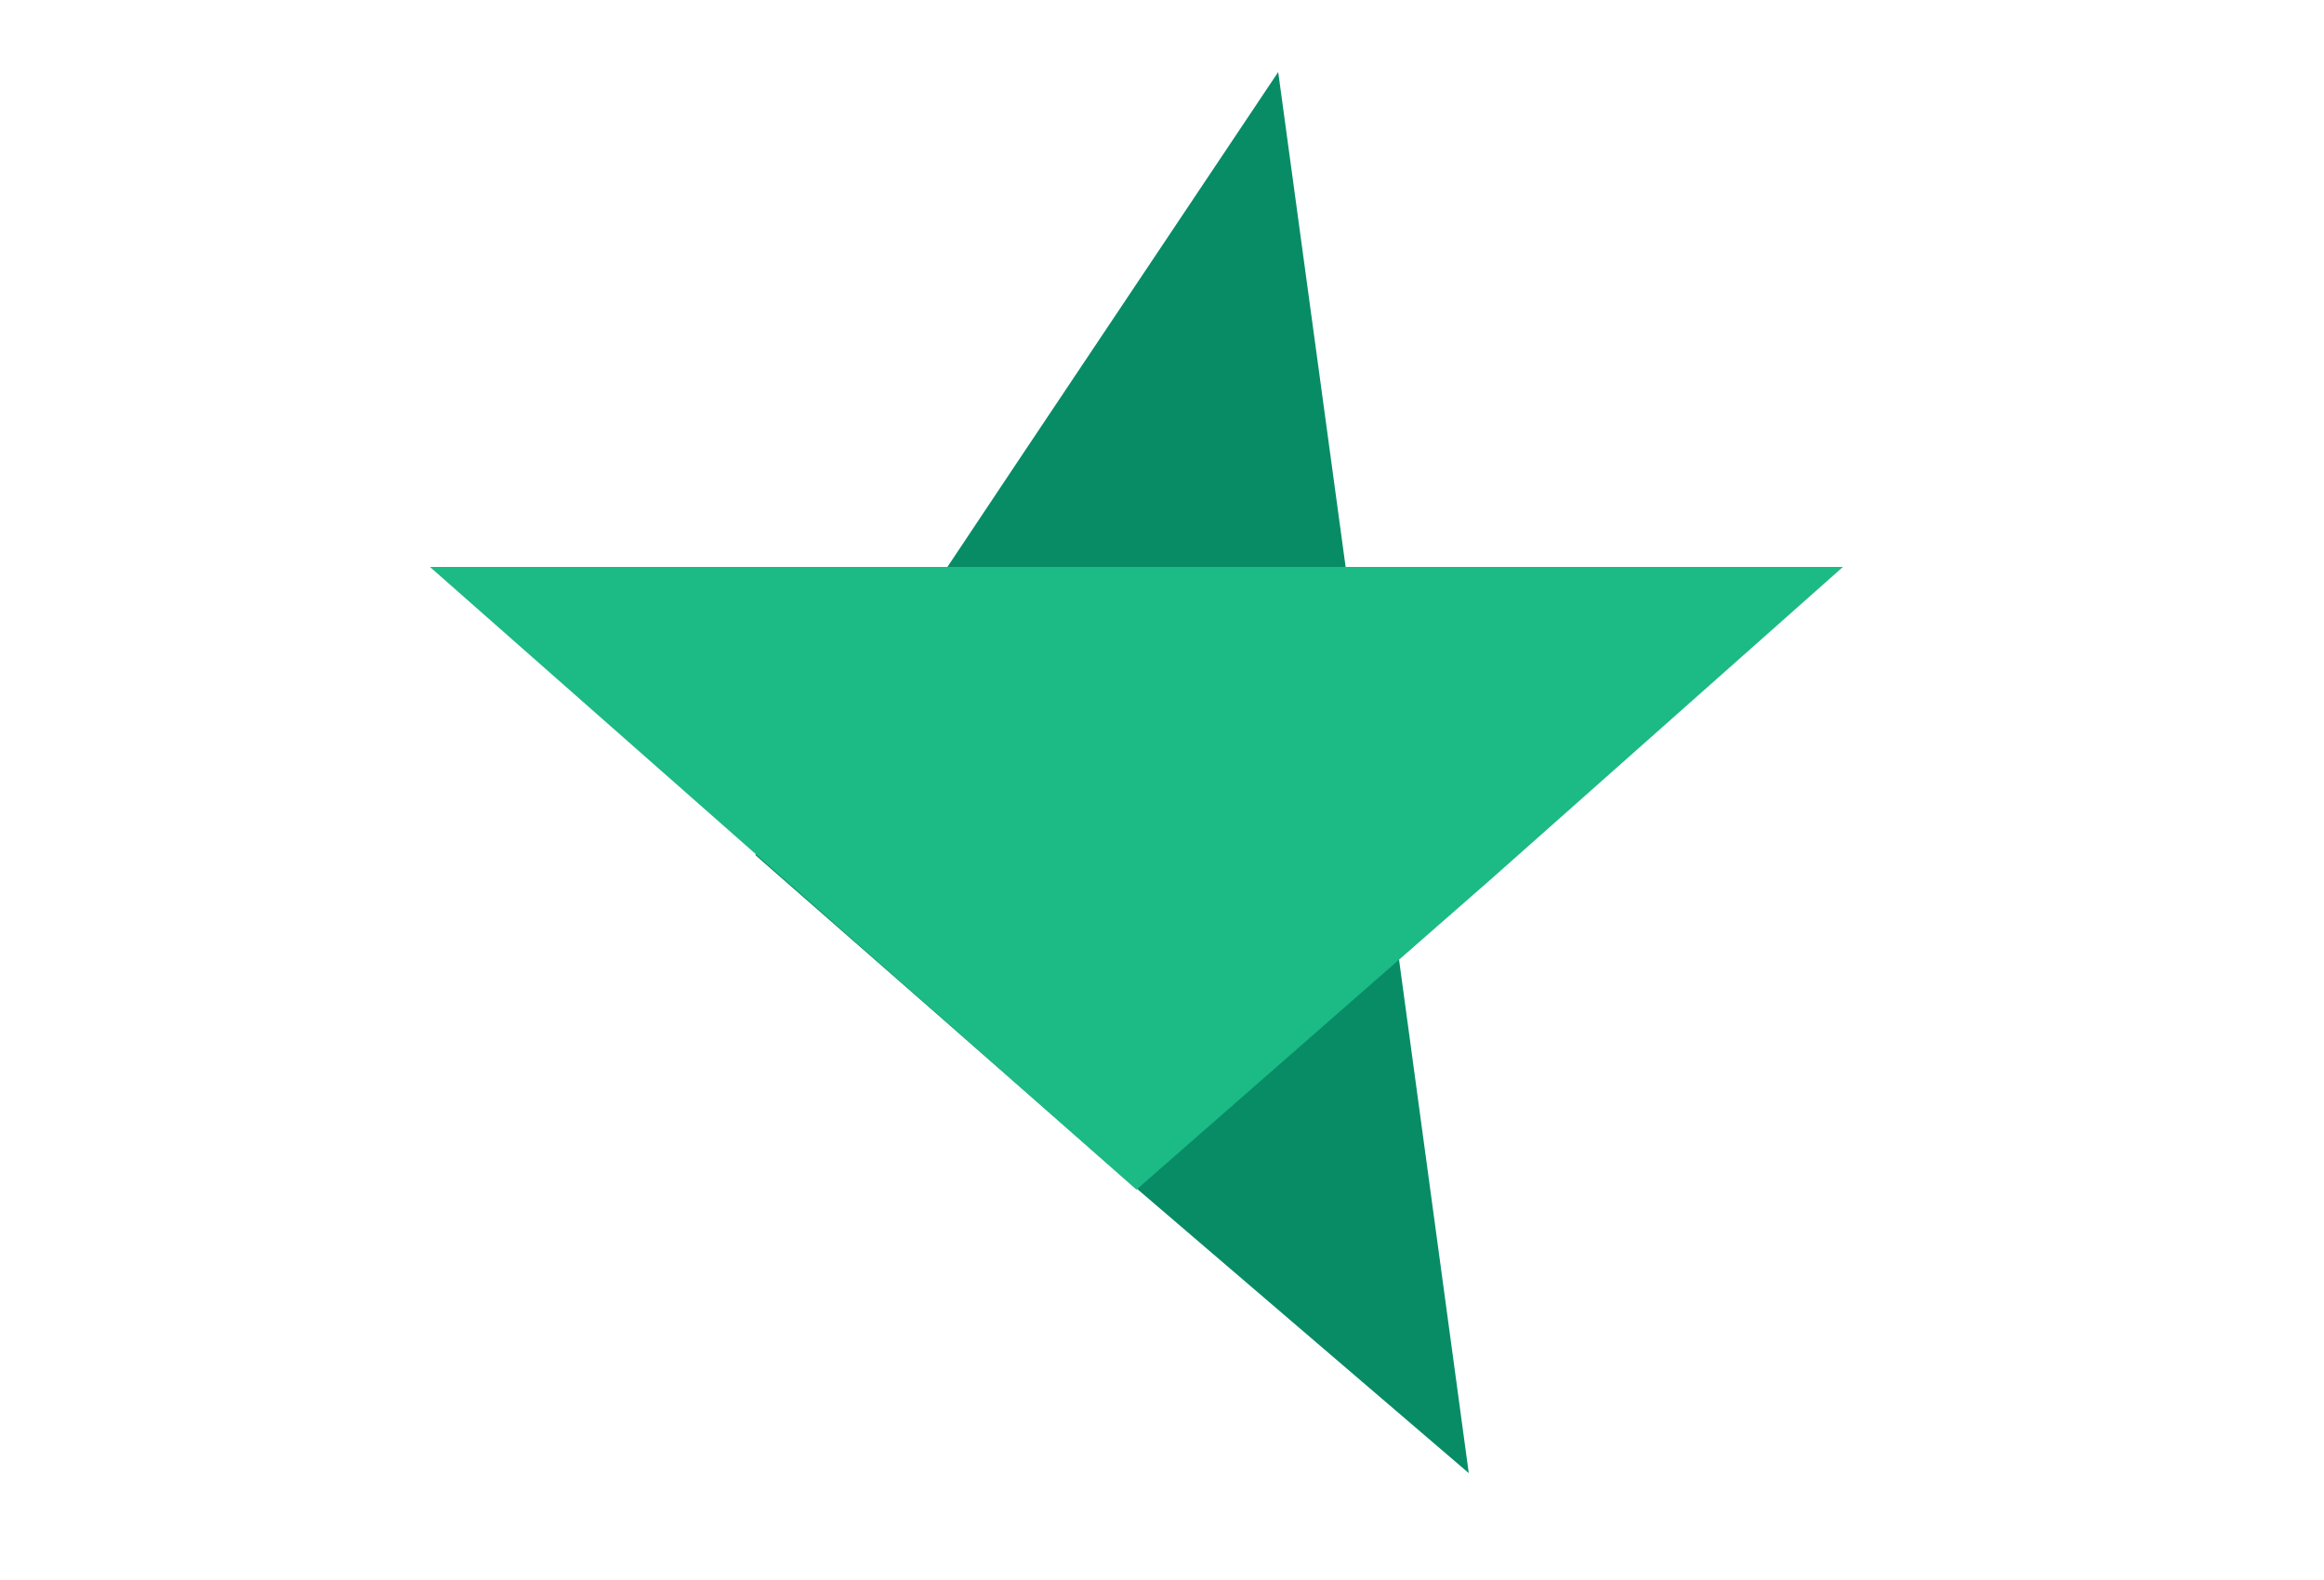
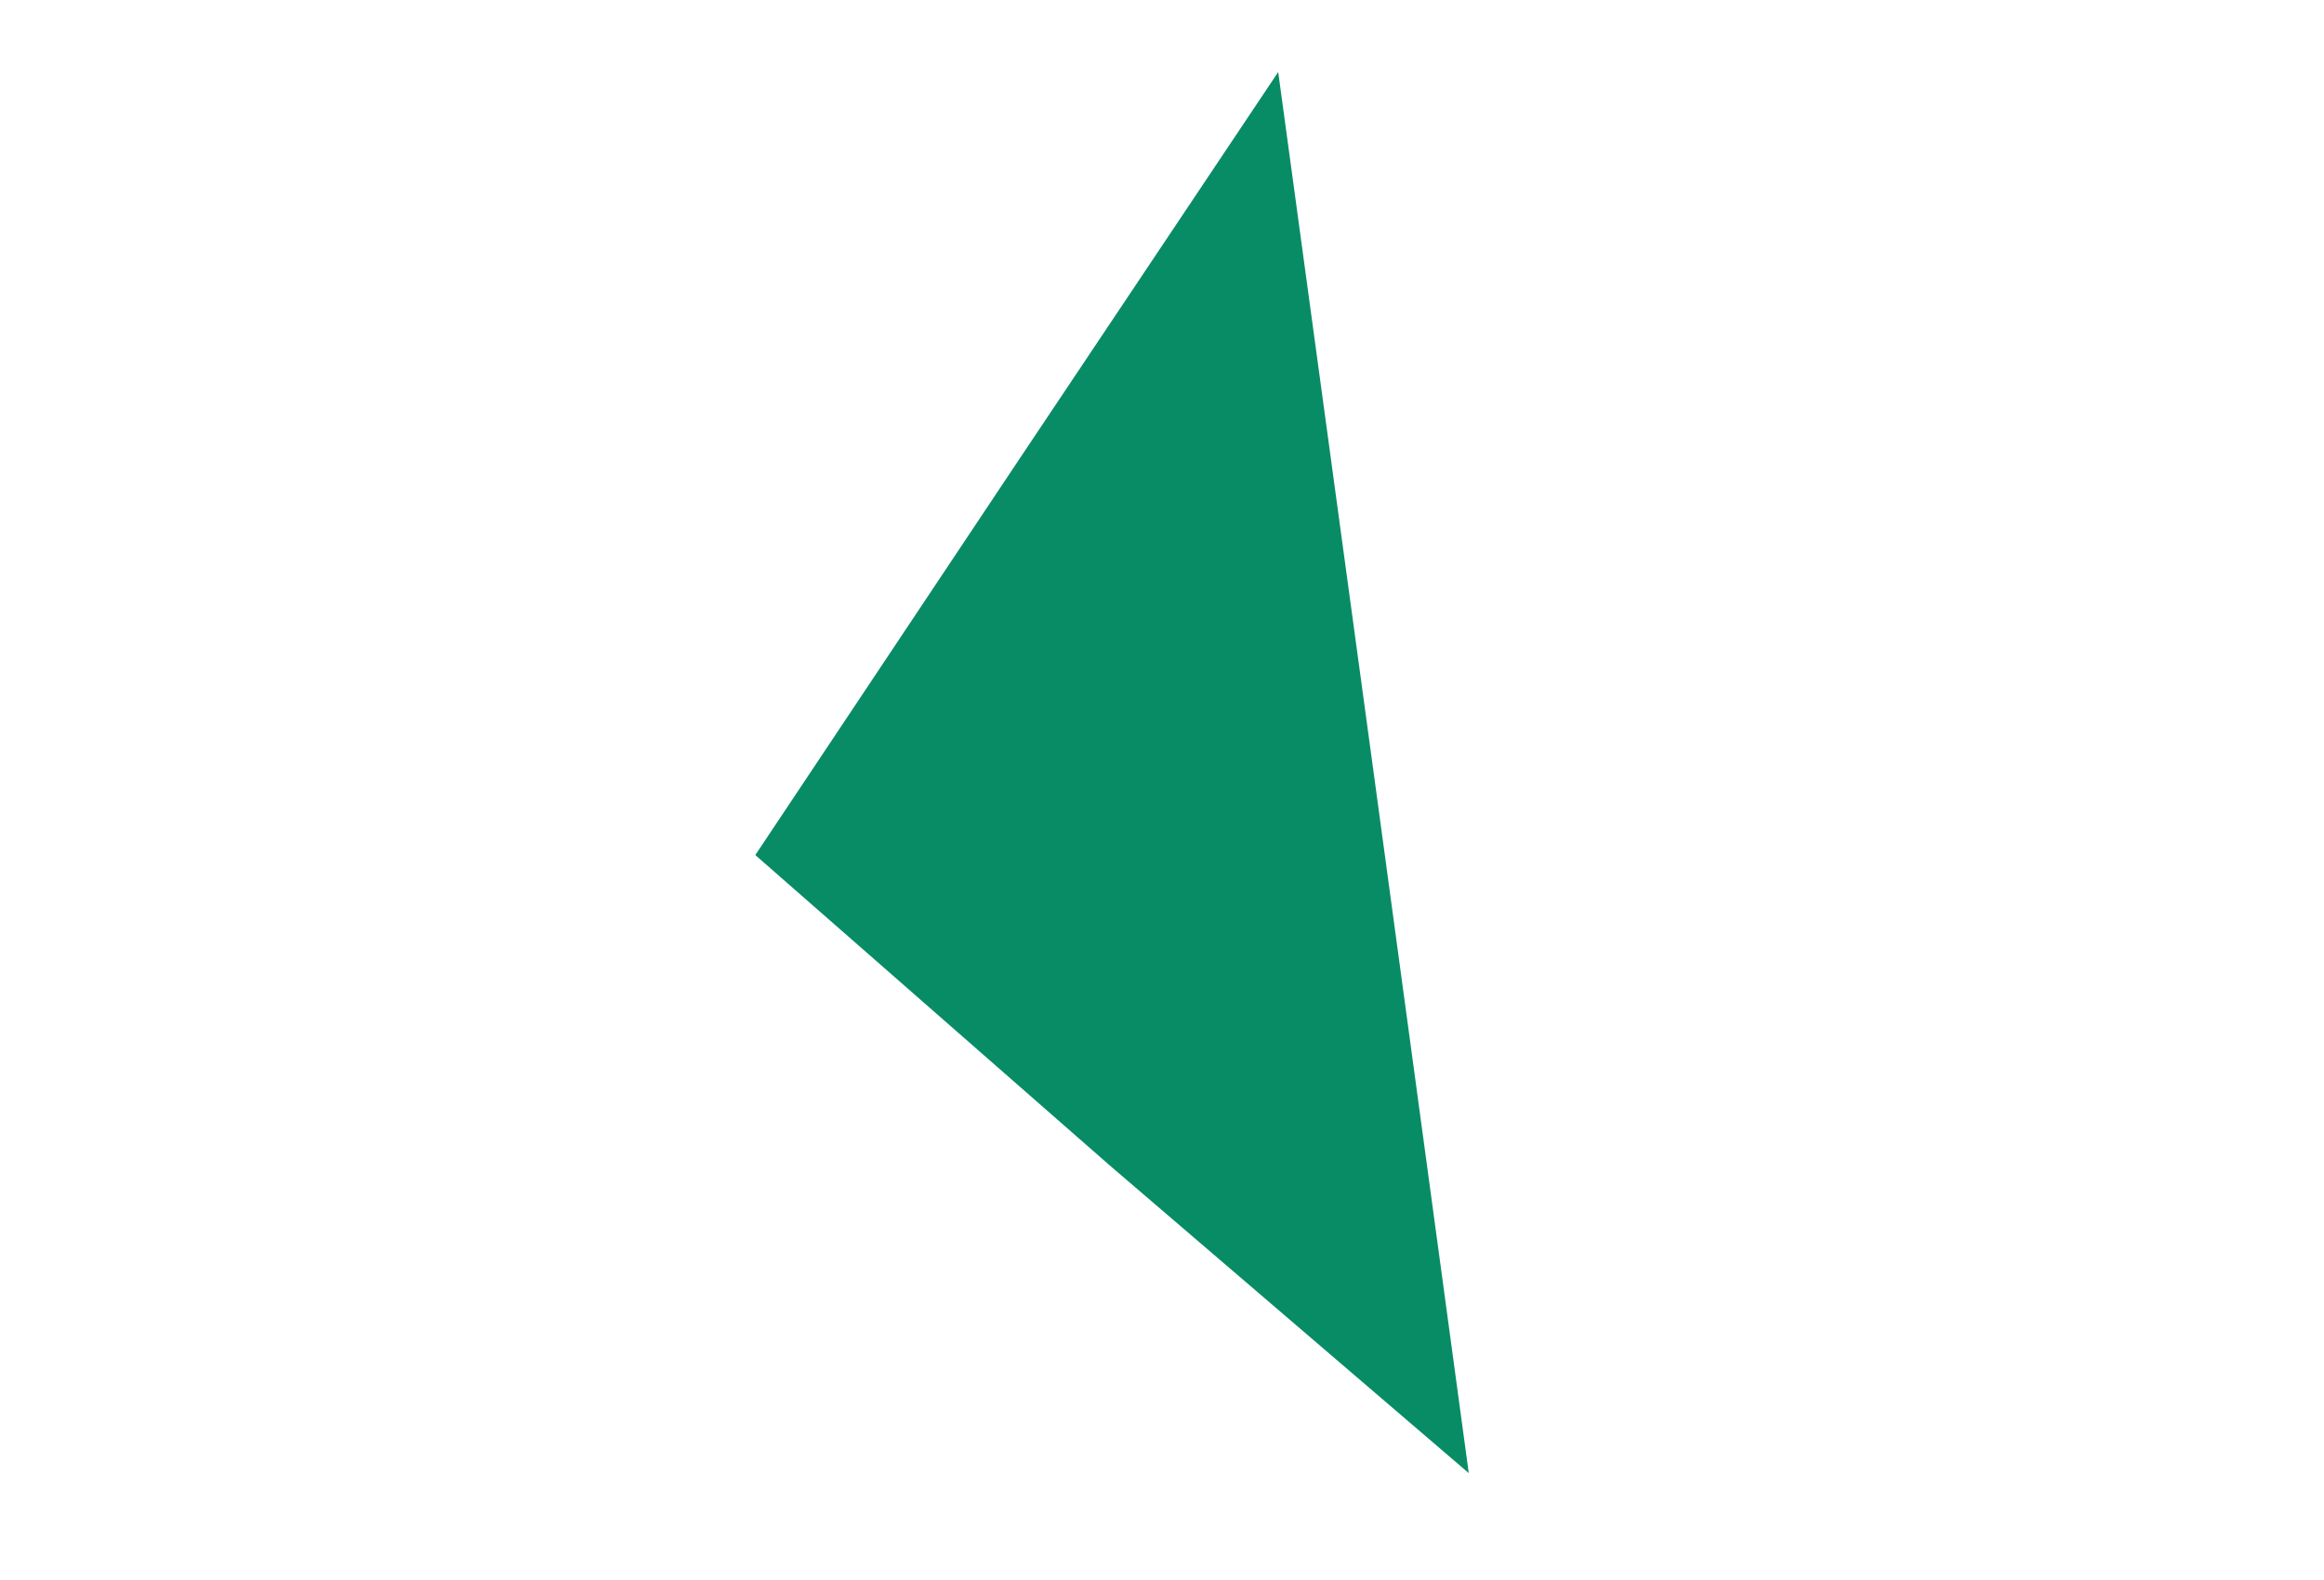
<svg xmlns="http://www.w3.org/2000/svg" version="1.1" id="Calque_1" x="0px" y="0px" viewBox="0 0 100 68" style="enable-background:new 0 0 100 68;" xml:space="preserve">
  <style type="text/css">
	.st0{fill:#078C66;}
	.st1{fill:#1CBA85;}
</style>
  <g>
    <polygon class="st0" points="43.7,20 55,3.1 59.1,33.2 63.2,63.4 47.8,50.2 32.5,36.8  " />
-     <polygon class="st1" points="33.7,37.8 18.5,24.4 48.9,24.4 79.3,24.4 64.2,37.8 48.9,51.2  " />
  </g>
</svg>